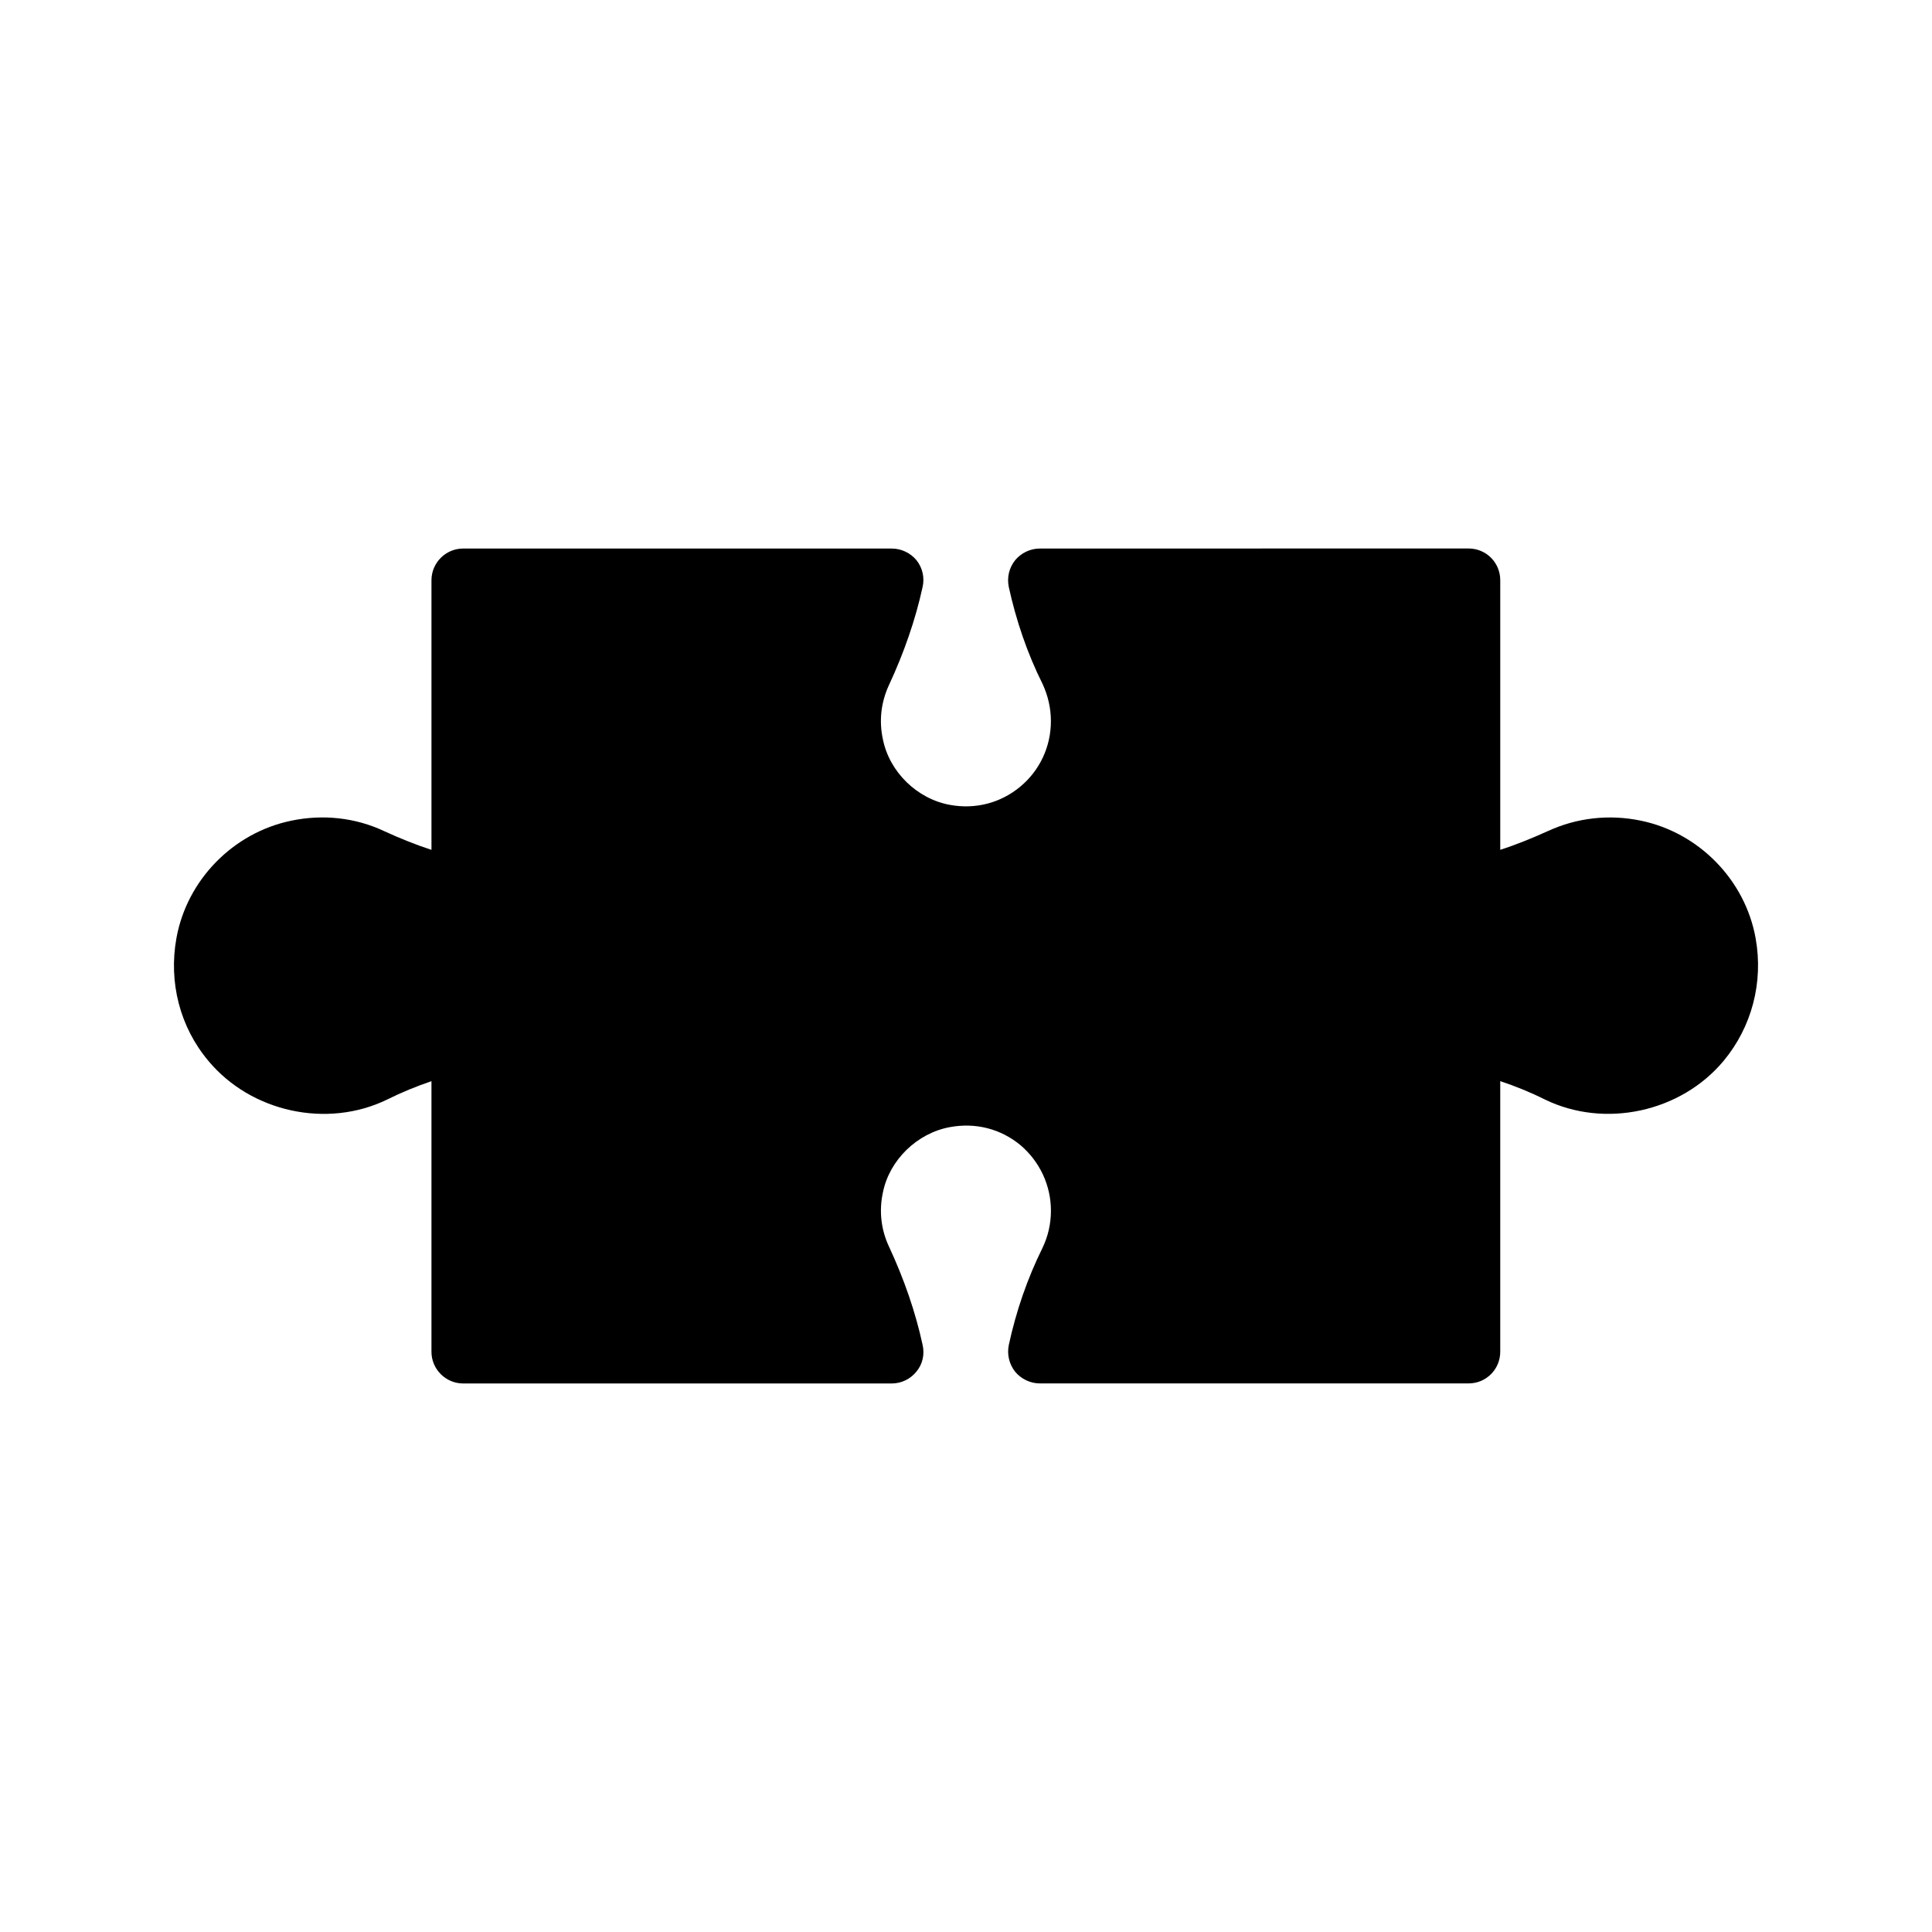
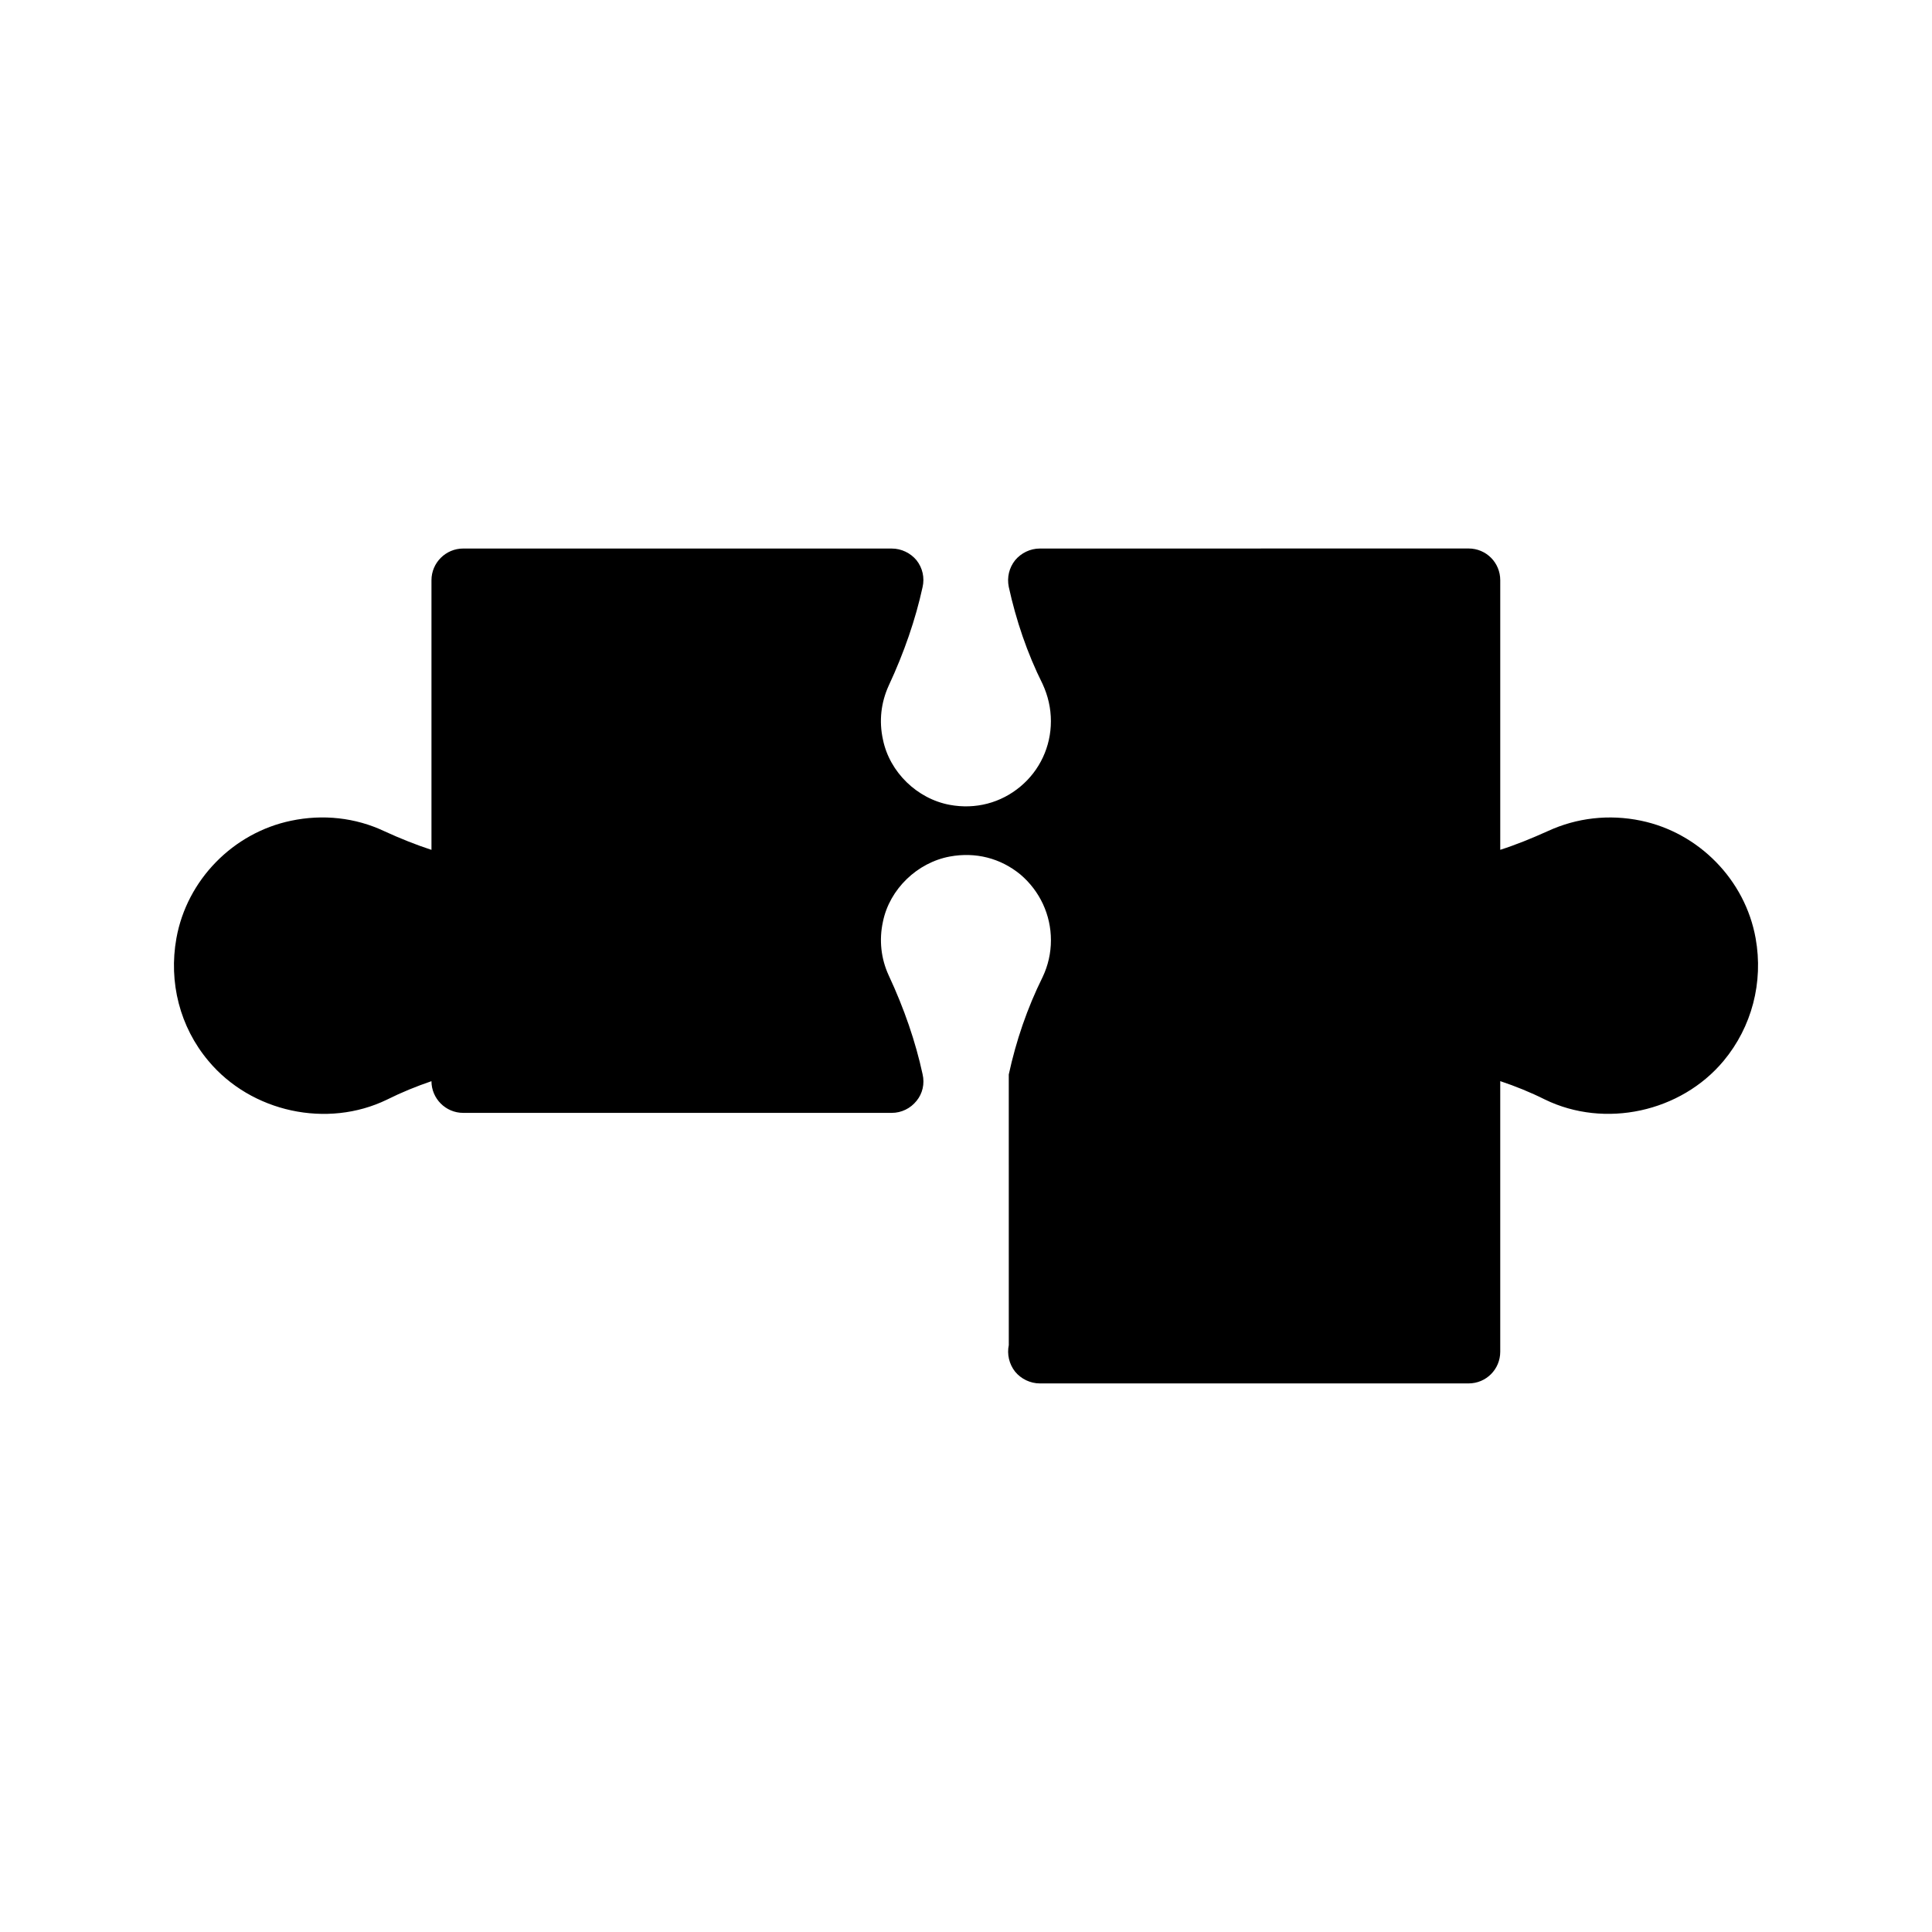
<svg xmlns="http://www.w3.org/2000/svg" fill="#000000" width="800px" height="800px" version="1.1" viewBox="144 144 512 512">
-   <path d="m411.34 500.46c-0.504 2.434 0.086 5.039 1.68 7.055 1.594 1.93 4.031 3.106 6.551 3.106h113.61c4.703 0 8.398-3.777 8.398-8.398v-71.711c4.031 1.344 7.977 2.938 11.84 4.871 15.871 7.727 36.023 3.359 47.359-10.246 7.473-8.984 10.582-20.824 8.48-32.496-2.769-15.449-15.031-27.961-30.395-31.152-8.48-1.762-17.047-0.758-24.688 2.769-4.281 1.93-8.398 3.609-12.594 4.953v-71.457c0-4.617-3.695-8.398-8.398-8.398l-113.62 0.012c-2.519 0-4.953 1.176-6.551 3.106-1.594 2.016-2.184 4.535-1.68 7.055 1.93 8.816 4.871 17.551 8.984 25.777 1.426 3.106 2.184 6.383 2.184 9.824 0 6.719-2.938 13.016-8.062 17.297-5.207 4.367-11.922 6.129-18.727 4.871-8.648-1.594-15.953-8.648-17.719-17.297-1.09-4.953-0.504-9.824 1.512-14.273 4.113-8.816 7.137-17.633 8.984-26.113 0.586-2.519 0-5.121-1.594-7.137-1.594-1.93-4.031-3.106-6.551-3.106l-113.6-0.004c-4.617 0-8.398 3.777-8.398 8.398v71.457c-4.113-1.344-8.312-3.023-12.512-4.953-7.641-3.609-16.289-4.535-24.688-2.769-15.367 3.191-27.625 15.703-30.395 31.152-2.098 11.672 0.922 23.512 8.48 32.496 11.336 13.602 31.488 17.969 47.359 10.246 3.863-1.93 7.809-3.527 11.754-4.871v71.711c0 4.617 3.777 8.398 8.398 8.398h113.61c2.519 0 4.953-1.176 6.551-3.191 1.594-1.93 2.184-4.535 1.594-7.055-1.848-8.566-4.871-17.383-8.984-26.199-2.016-4.367-2.602-9.32-1.512-14.273 1.762-8.562 9.066-15.617 17.719-17.215 6.801-1.258 13.434 0.418 18.727 4.785 5.121 4.367 8.062 10.664 8.062 17.383 0 3.441-0.758 6.719-2.184 9.738-4.121 8.309-7.059 16.957-8.988 25.855z" />
+   <path d="m411.34 500.46c-0.504 2.434 0.086 5.039 1.68 7.055 1.594 1.93 4.031 3.106 6.551 3.106h113.61c4.703 0 8.398-3.777 8.398-8.398v-71.711c4.031 1.344 7.977 2.938 11.84 4.871 15.871 7.727 36.023 3.359 47.359-10.246 7.473-8.984 10.582-20.824 8.48-32.496-2.769-15.449-15.031-27.961-30.395-31.152-8.48-1.762-17.047-0.758-24.688 2.769-4.281 1.93-8.398 3.609-12.594 4.953v-71.457c0-4.617-3.695-8.398-8.398-8.398l-113.62 0.012c-2.519 0-4.953 1.176-6.551 3.106-1.594 2.016-2.184 4.535-1.68 7.055 1.93 8.816 4.871 17.551 8.984 25.777 1.426 3.106 2.184 6.383 2.184 9.824 0 6.719-2.938 13.016-8.062 17.297-5.207 4.367-11.922 6.129-18.727 4.871-8.648-1.594-15.953-8.648-17.719-17.297-1.09-4.953-0.504-9.824 1.512-14.273 4.113-8.816 7.137-17.633 8.984-26.113 0.586-2.519 0-5.121-1.594-7.137-1.594-1.93-4.031-3.106-6.551-3.106l-113.6-0.004c-4.617 0-8.398 3.777-8.398 8.398v71.457c-4.113-1.344-8.312-3.023-12.512-4.953-7.641-3.609-16.289-4.535-24.688-2.769-15.367 3.191-27.625 15.703-30.395 31.152-2.098 11.672 0.922 23.512 8.48 32.496 11.336 13.602 31.488 17.969 47.359 10.246 3.863-1.93 7.809-3.527 11.754-4.871c0 4.617 3.777 8.398 8.398 8.398h113.61c2.519 0 4.953-1.176 6.551-3.191 1.594-1.93 2.184-4.535 1.594-7.055-1.848-8.566-4.871-17.383-8.984-26.199-2.016-4.367-2.602-9.32-1.512-14.273 1.762-8.562 9.066-15.617 17.719-17.215 6.801-1.258 13.434 0.418 18.727 4.785 5.121 4.367 8.062 10.664 8.062 17.383 0 3.441-0.758 6.719-2.184 9.738-4.121 8.309-7.059 16.957-8.988 25.855z" />
</svg>